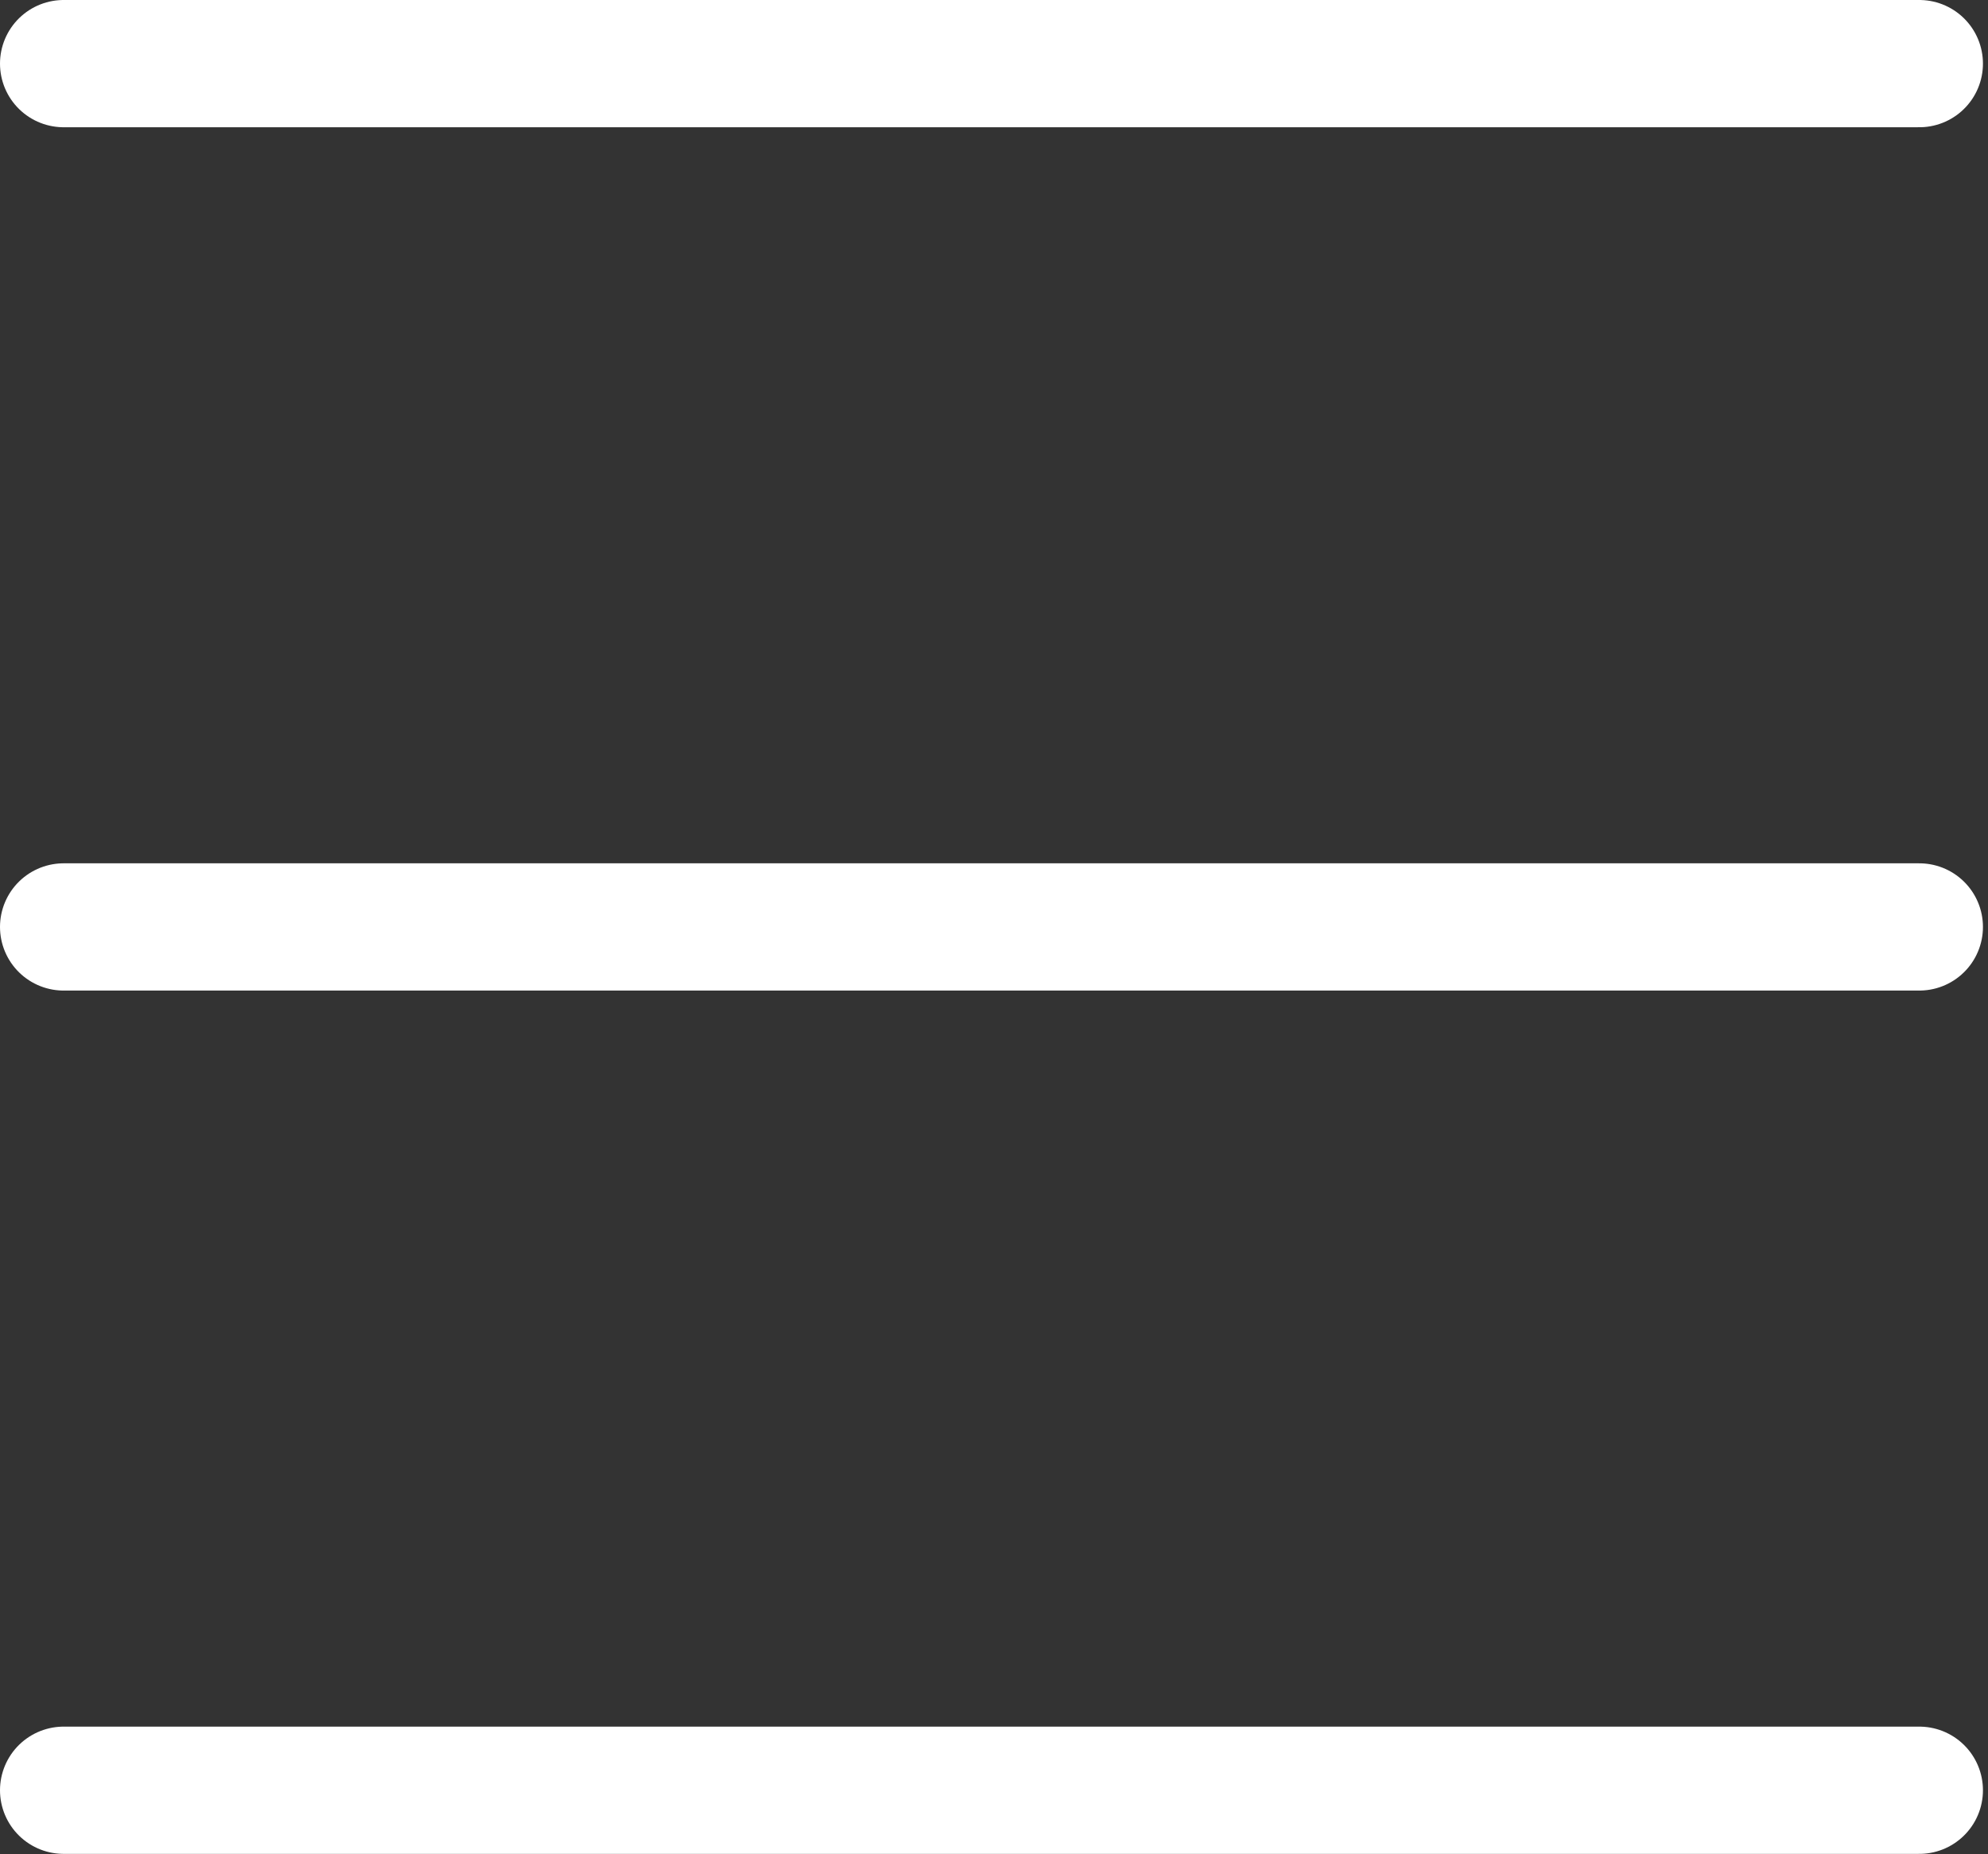
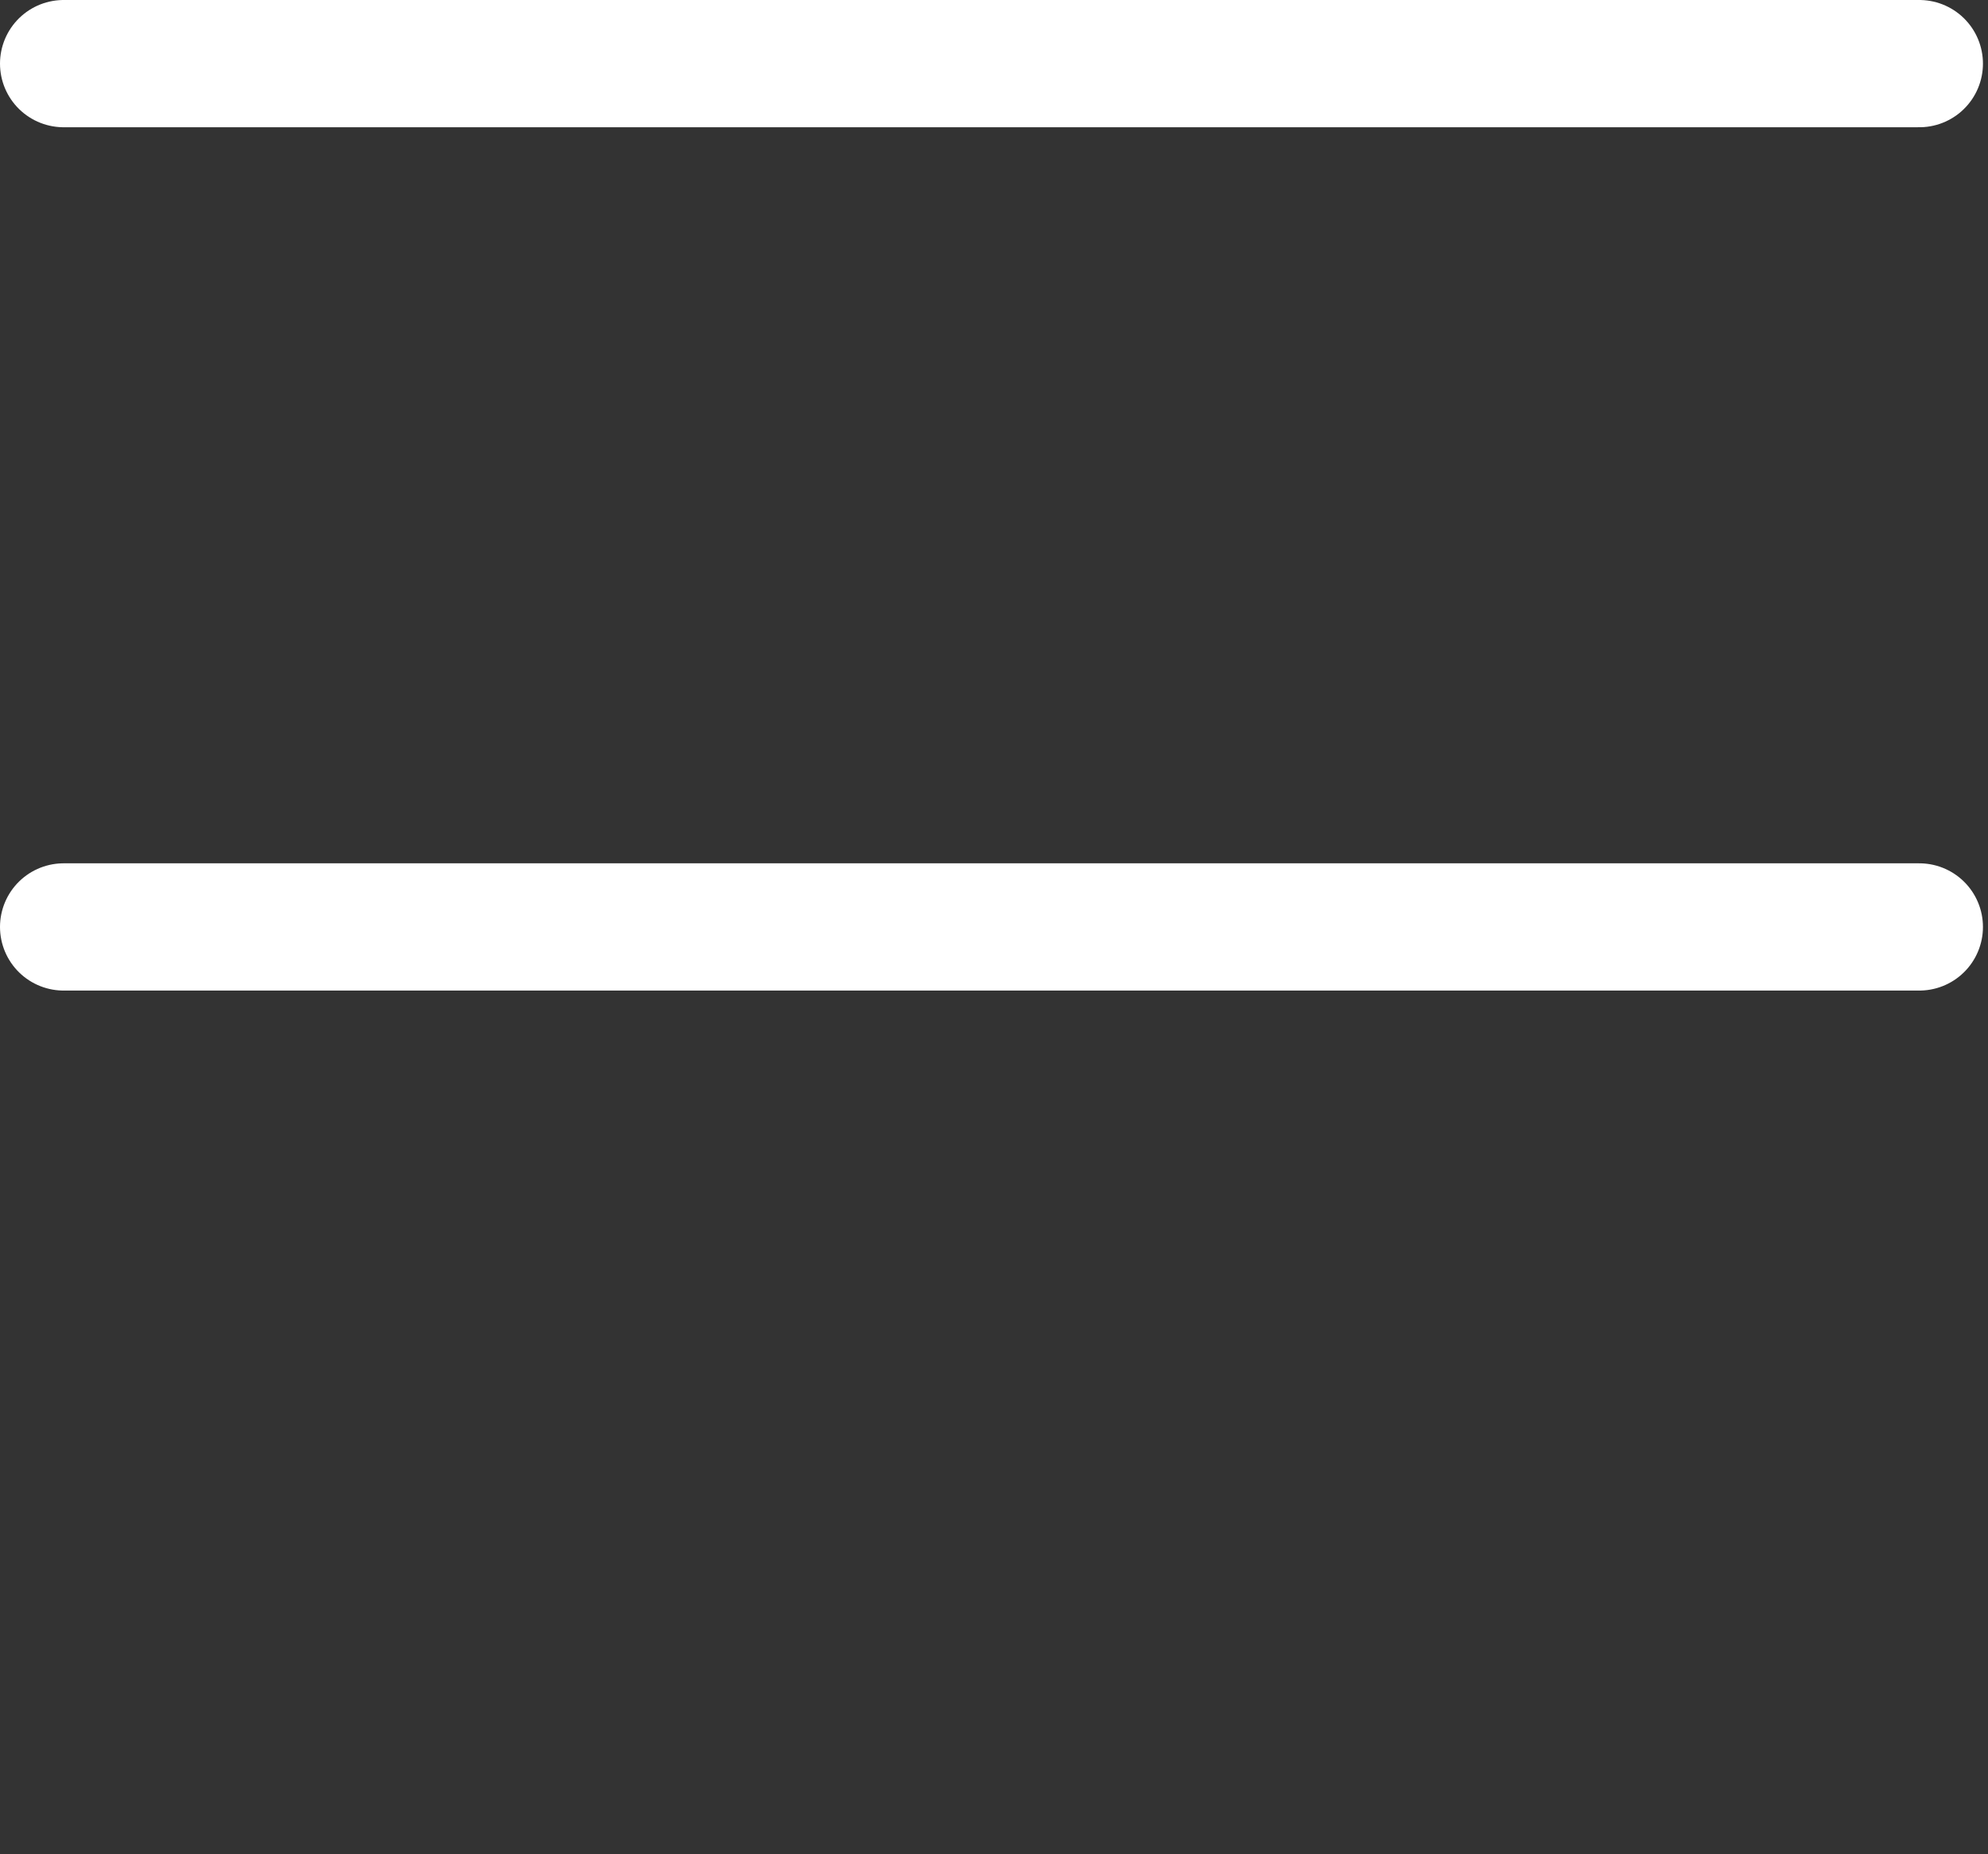
<svg xmlns="http://www.w3.org/2000/svg" width="100%" height="100%" viewBox="0 0 358 334" version="1.1" xml:space="preserve" style="fill-rule:evenodd;clip-rule:evenodd;stroke-linecap:round;stroke-linejoin:round;stroke-miterlimit:1.5;">
  <rect x="0" y="0" width="358" height="334" fill="#333333" stroke="none" />
  <g transform="matrix(1,0,0,1,-2073.88,-3052.9)">
    <g transform="matrix(1,0,0,1,0,6)">
      <path d="M2085.34,3058.36L2419.51,3058.36" style="fill:none;stroke:white;stroke-width:22.92px;" />
    </g>
    <g transform="matrix(1,0,0,1,0,161.5)">
      <path d="M2085.34,3058.36L2419.51,3058.36" style="fill:none;stroke:white;stroke-width:22.92px;" />
    </g>
    <g transform="matrix(1,0,0,1,0,317)">
-       <path d="M2085.34,3058.36L2419.51,3058.36" style="fill:none;stroke:white;stroke-width:22.92px;" />
-     </g>
+       </g>
  </g>
</svg>